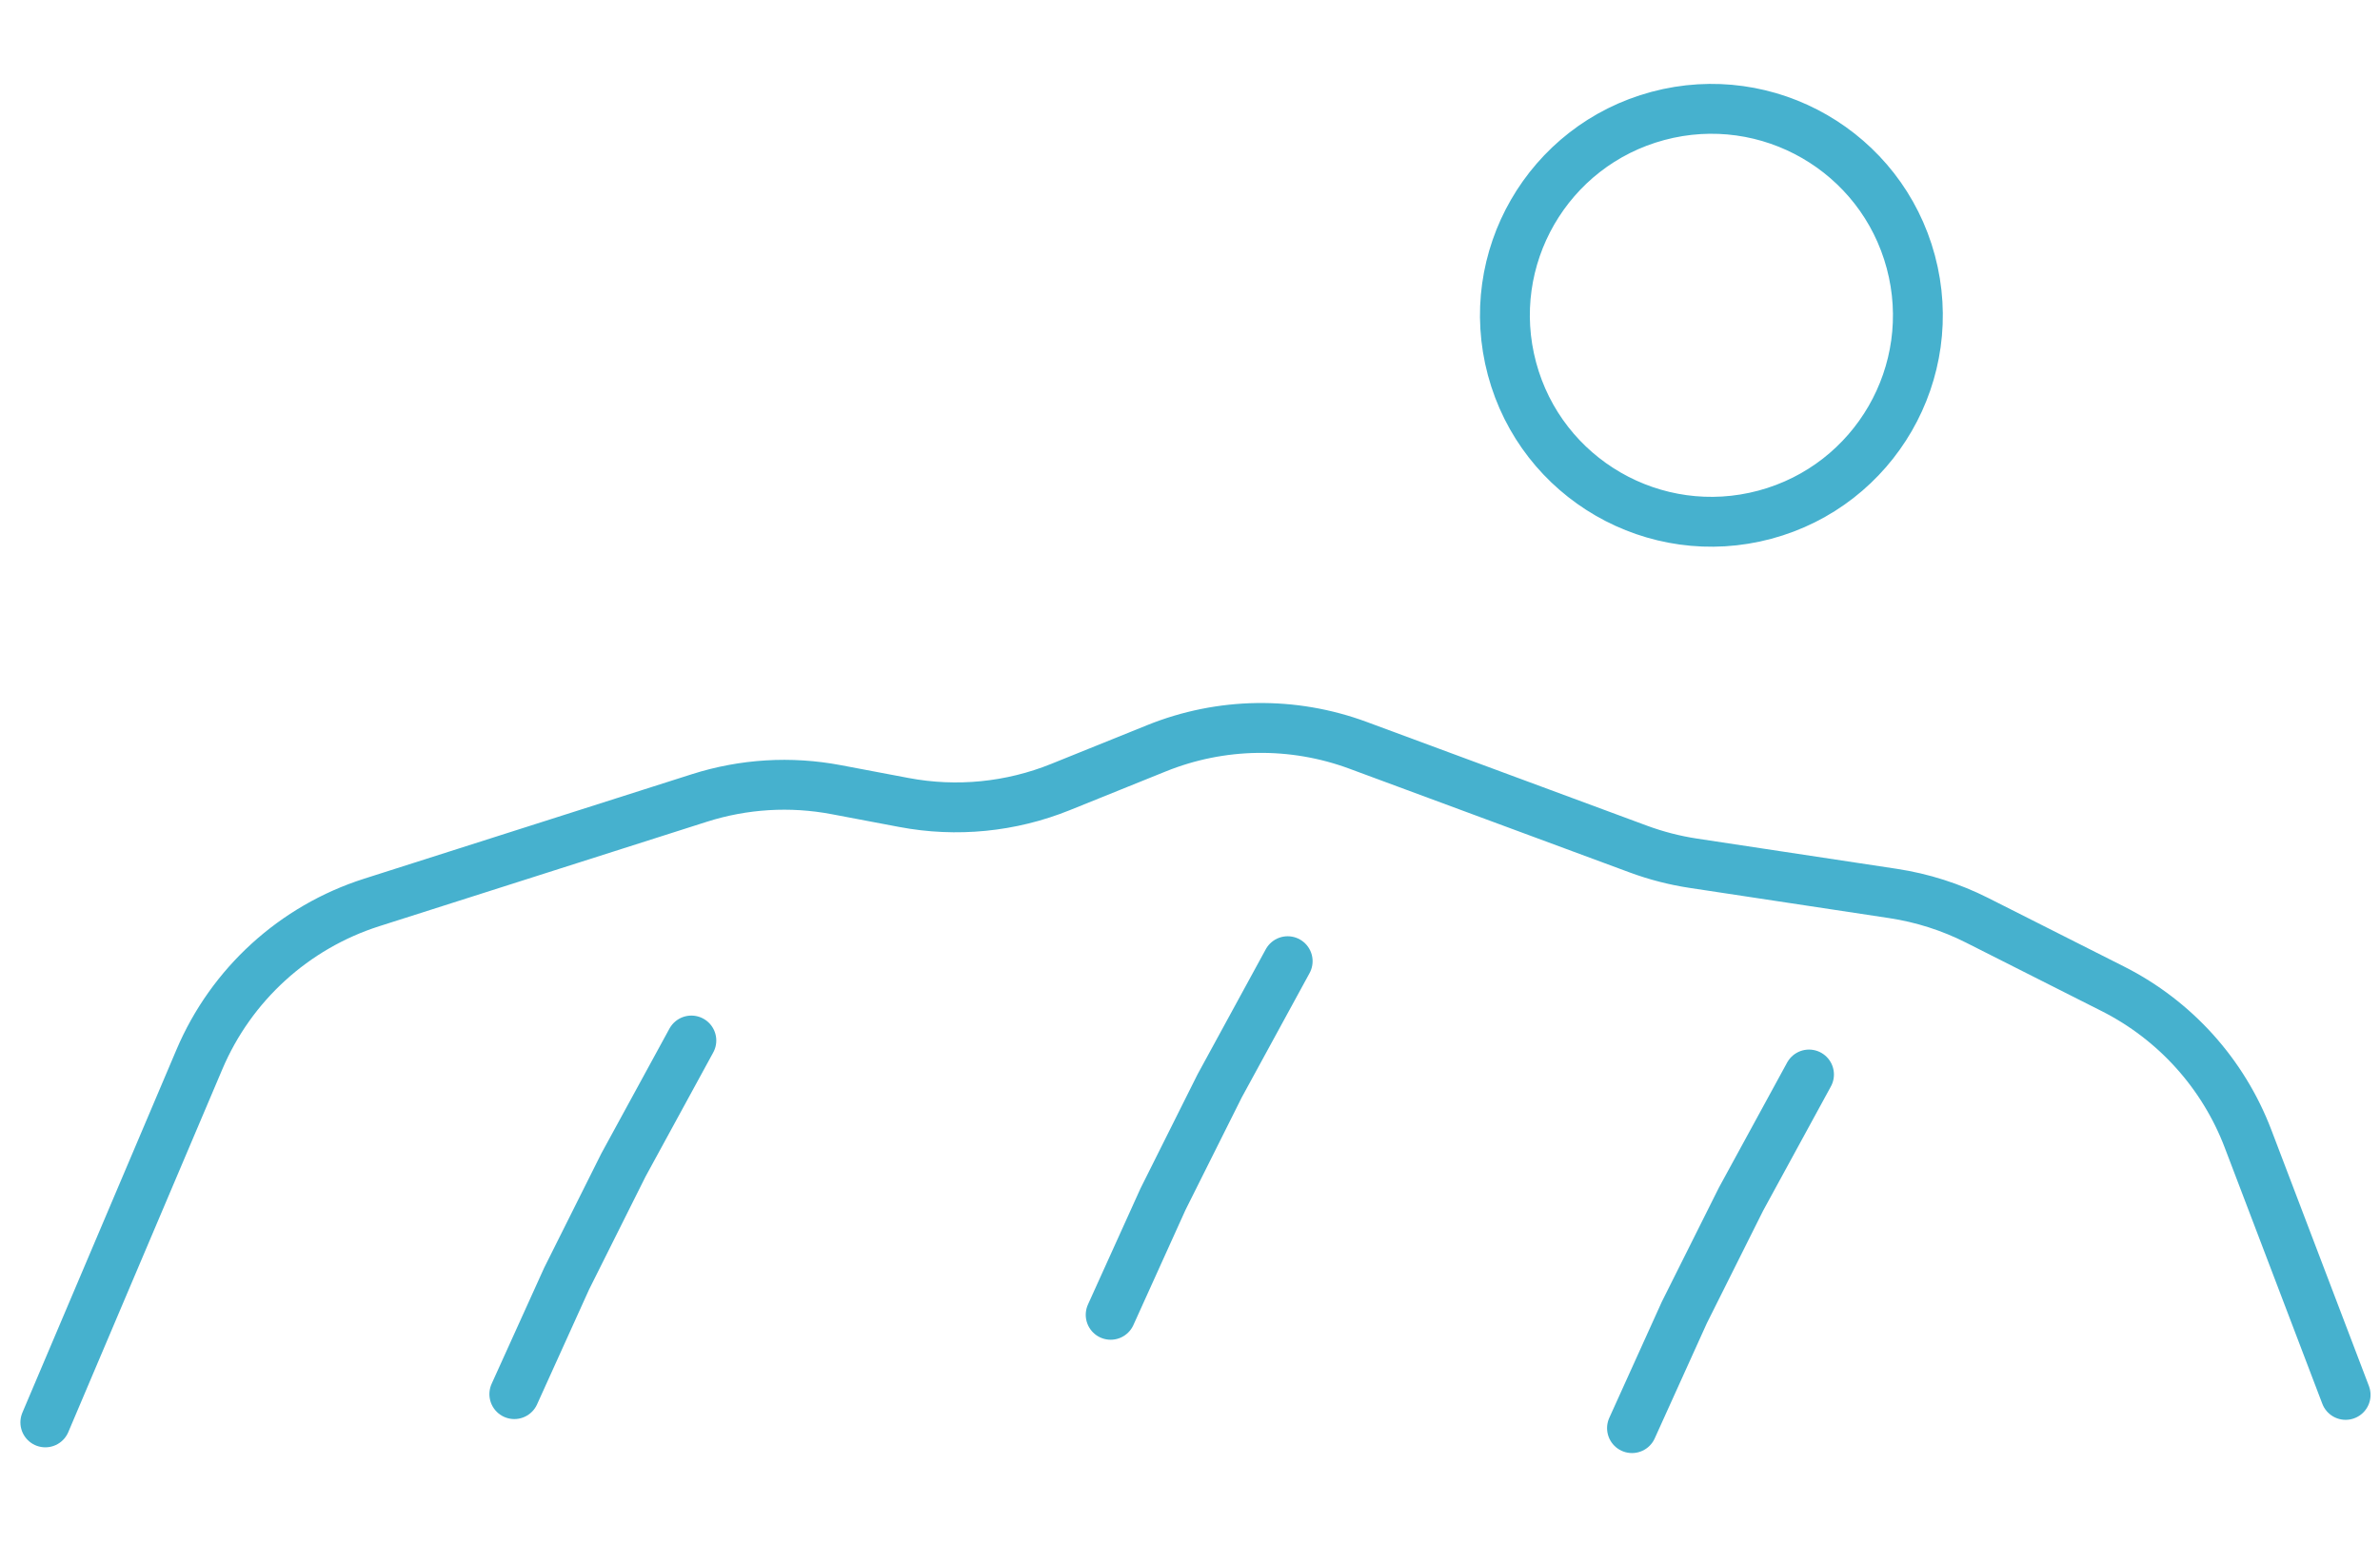
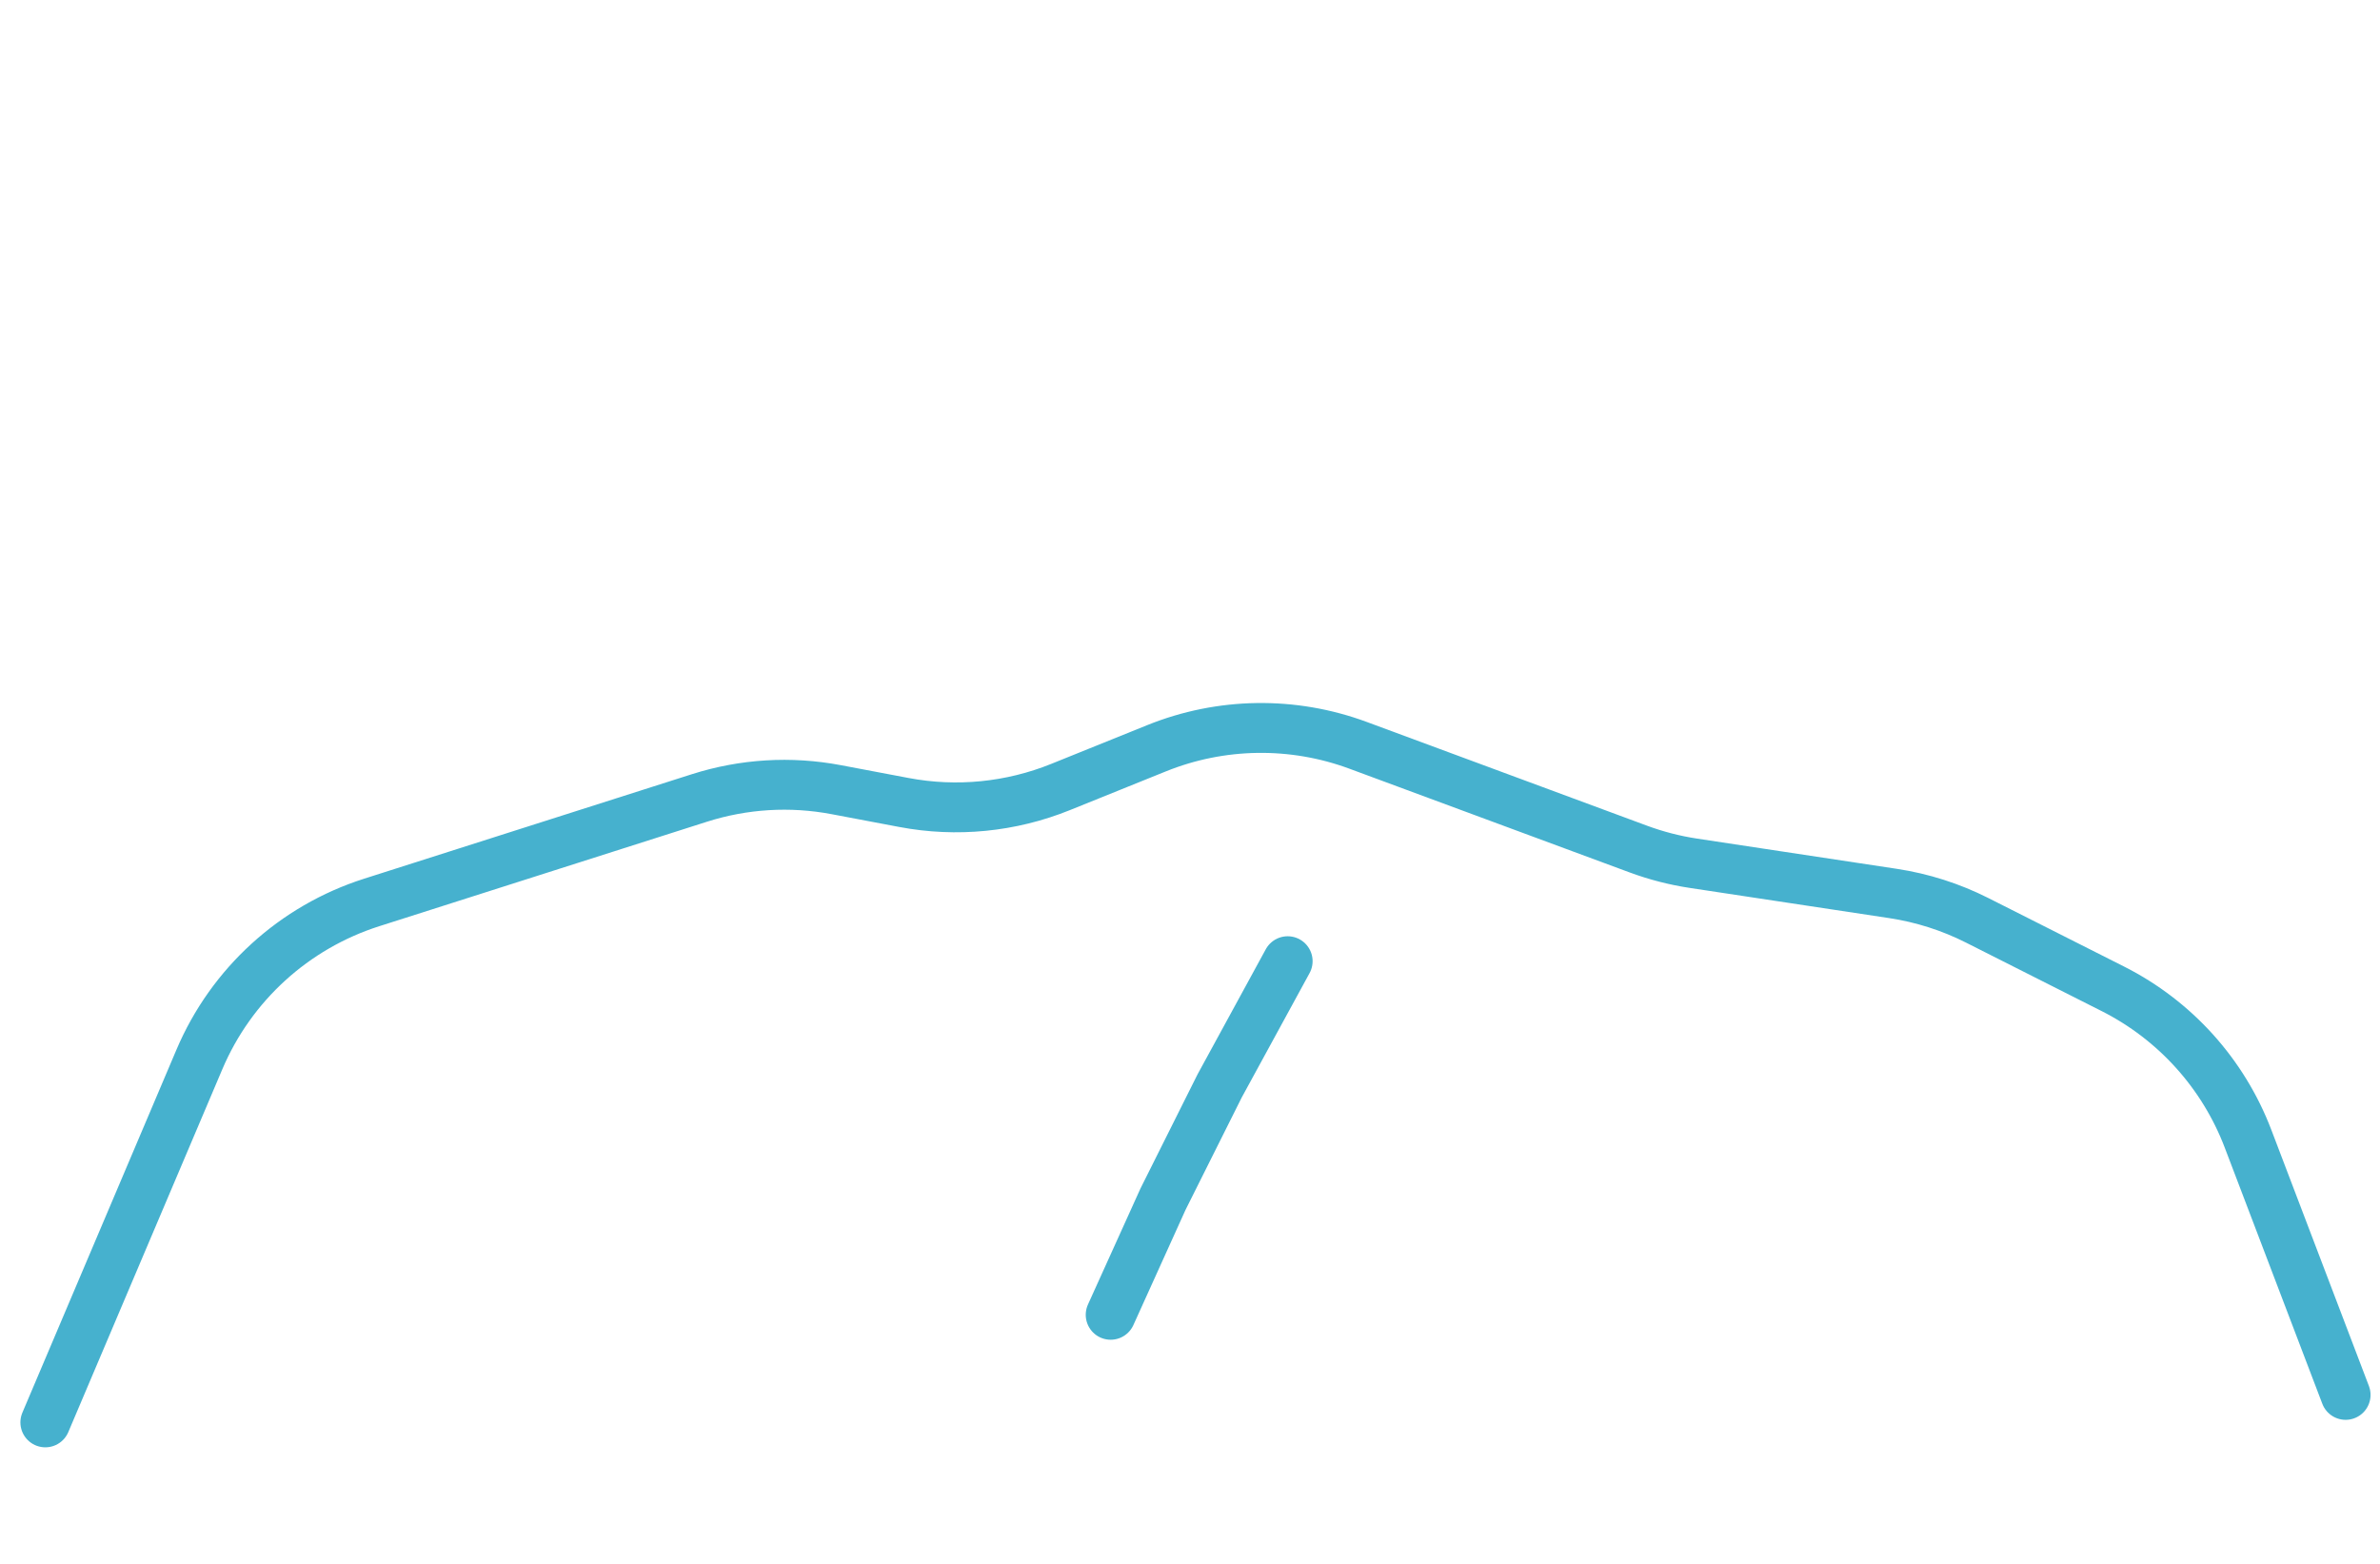
<svg xmlns="http://www.w3.org/2000/svg" width="105" height="69" viewBox="0 0 105 69" fill="none">
  <path d="M2 62.758L8.797 46.744C10.2 43.438 12.976 40.909 16.397 39.818L30.855 35.208C32.805 34.586 34.879 34.46 36.89 34.841L39.881 35.407C42.201 35.846 44.598 35.609 46.787 34.725L51.023 33.015C53.867 31.866 57.038 31.819 59.916 32.885L72.274 37.46C73.062 37.752 73.877 37.962 74.707 38.088L83.52 39.422C84.811 39.618 86.062 40.017 87.228 40.606L93.216 43.629C95.958 45.013 98.085 47.372 99.178 50.243L103.483 61.545" stroke="#46B1CE" stroke-width="2.2" stroke-linecap="round" />
-   <path d="M30.501 45.909L27.501 51.409L25.001 56.409L22.691 61.511" stroke="#46B1CE" stroke-width="2.2" stroke-linecap="round" />
  <path d="M56.809 42.409L53.809 47.909L51.309 52.909L49 58.011" stroke="#46B1CE" stroke-width="2.2" stroke-linecap="round" />
-   <path d="M79.809 47.409L76.809 52.909L74.309 57.909L72 63.011" stroke="#46B1CE" stroke-width="2.2" stroke-linecap="round" />
-   <circle cx="75.503" cy="13.912" r="9.108" transform="rotate(-15 75.503 13.912)" stroke="#46B1CE" stroke-width="2.2" />
</svg>